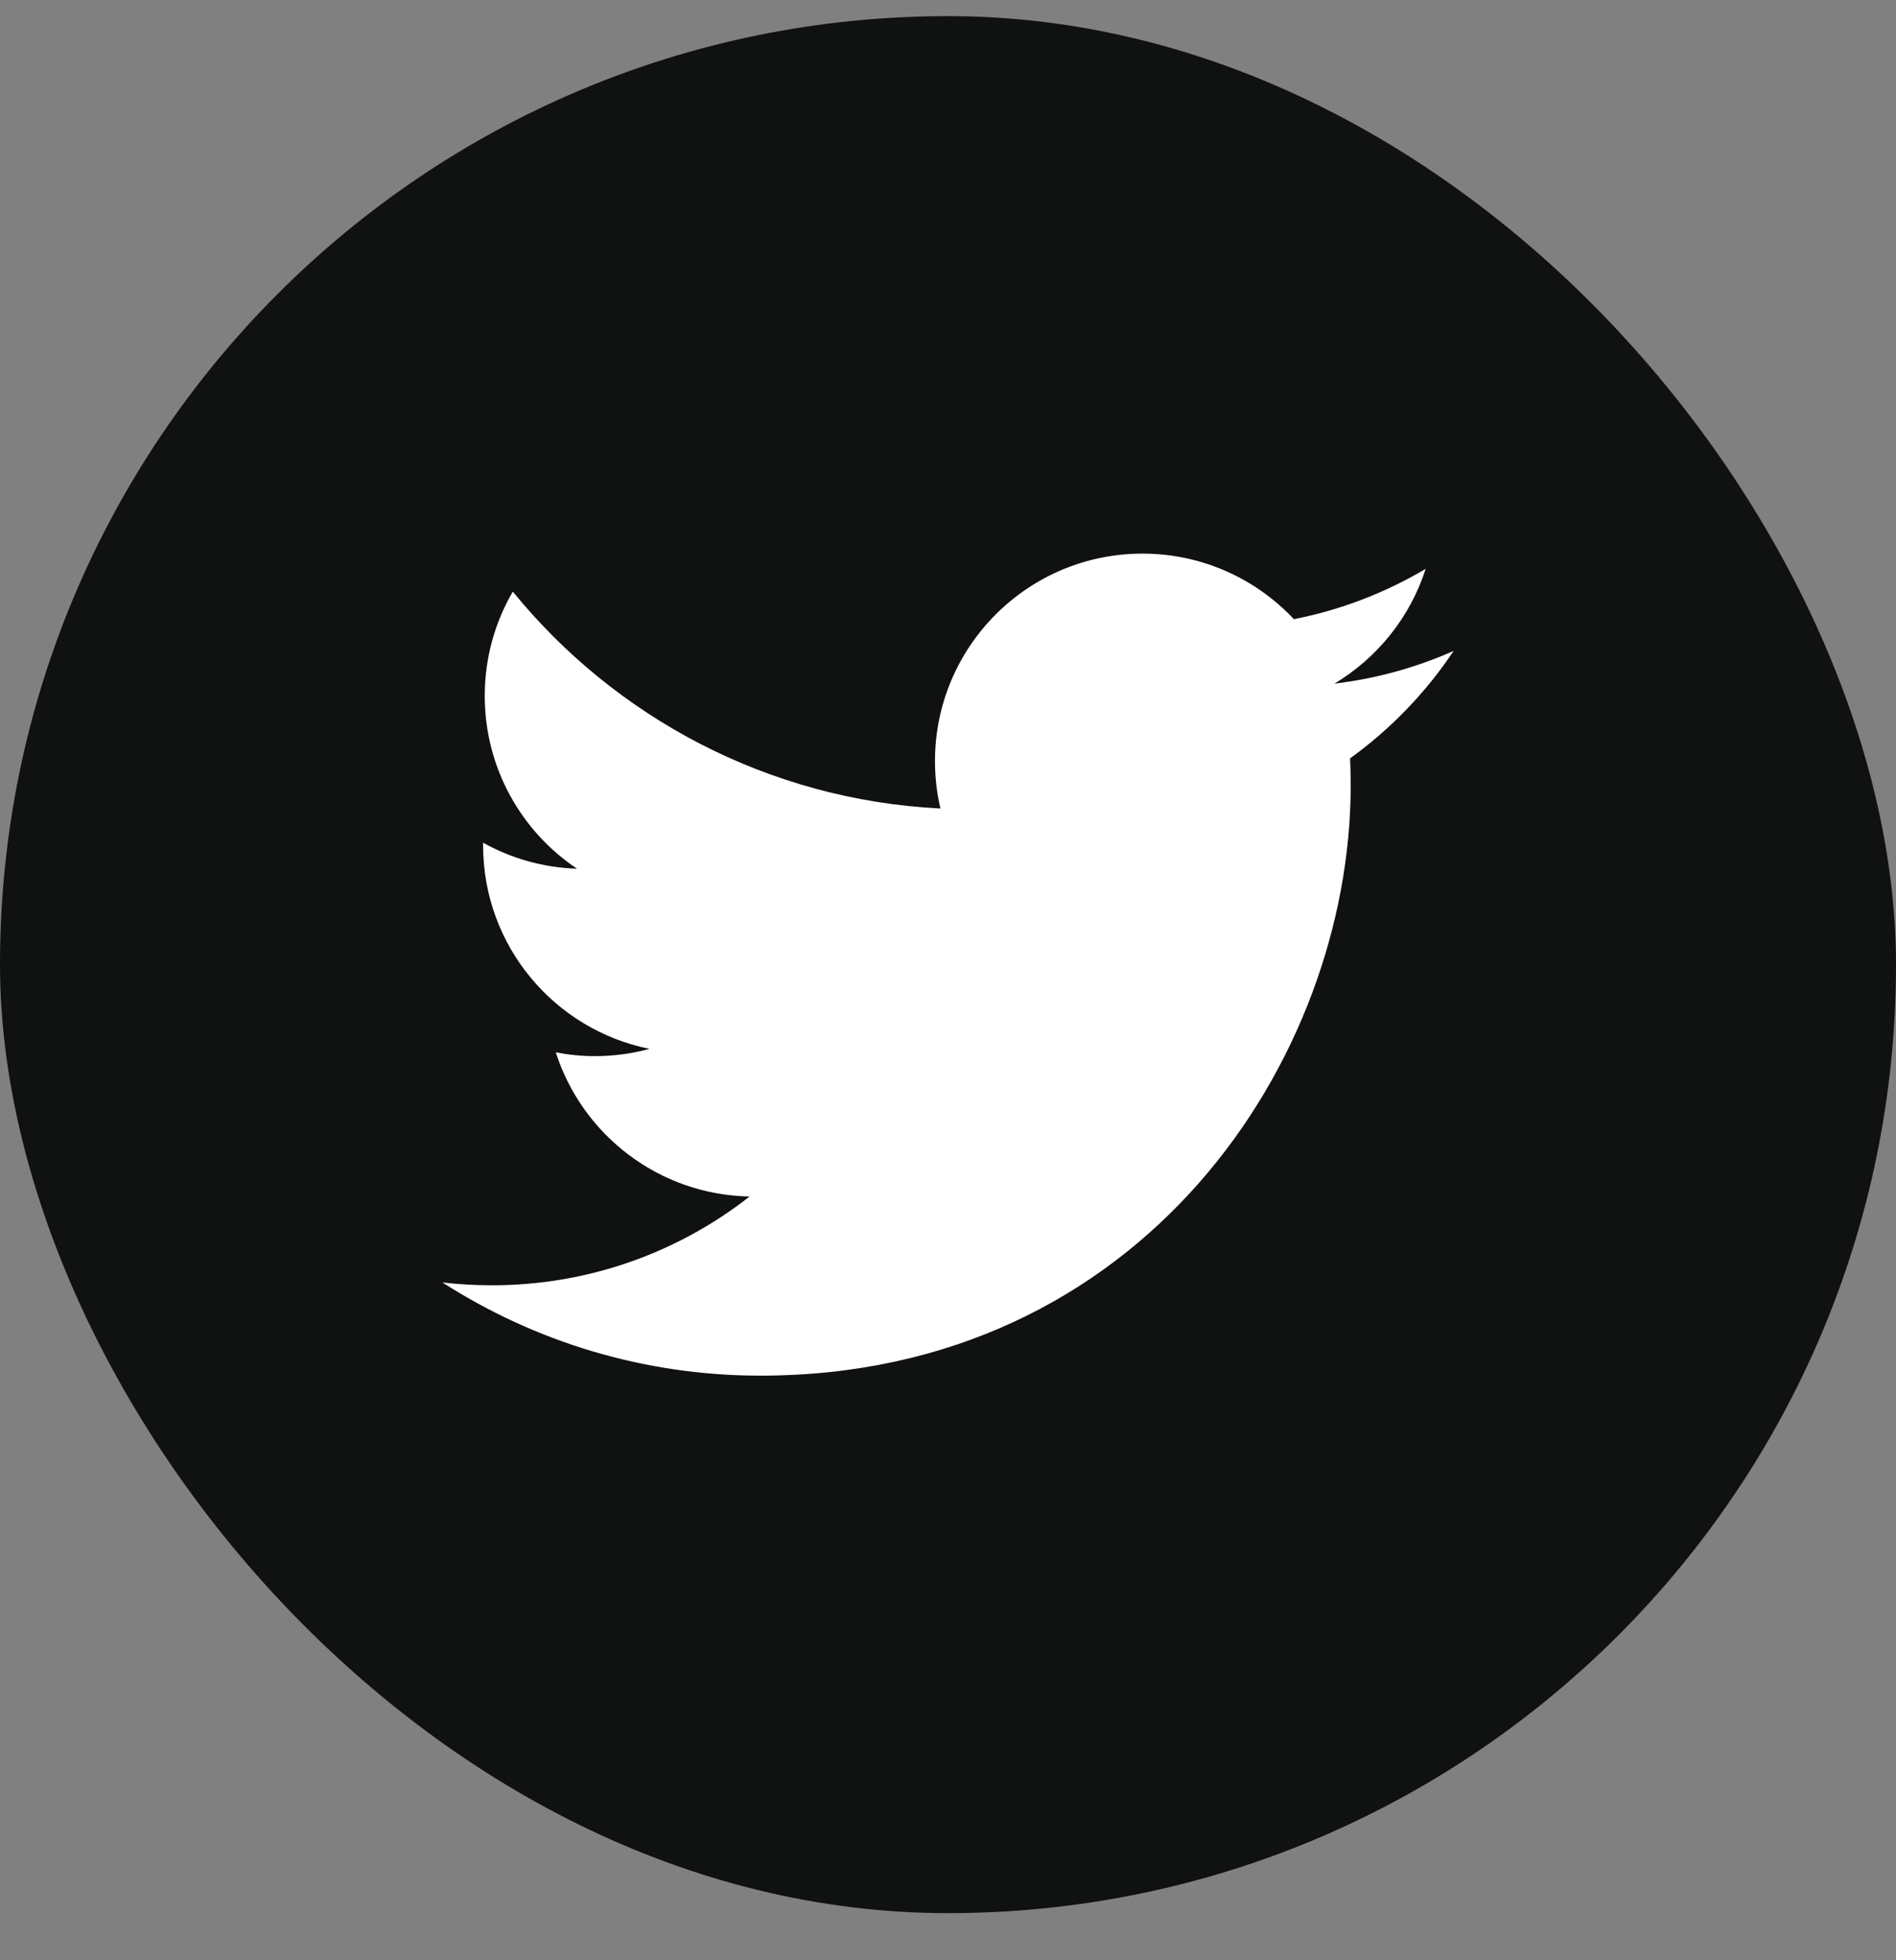
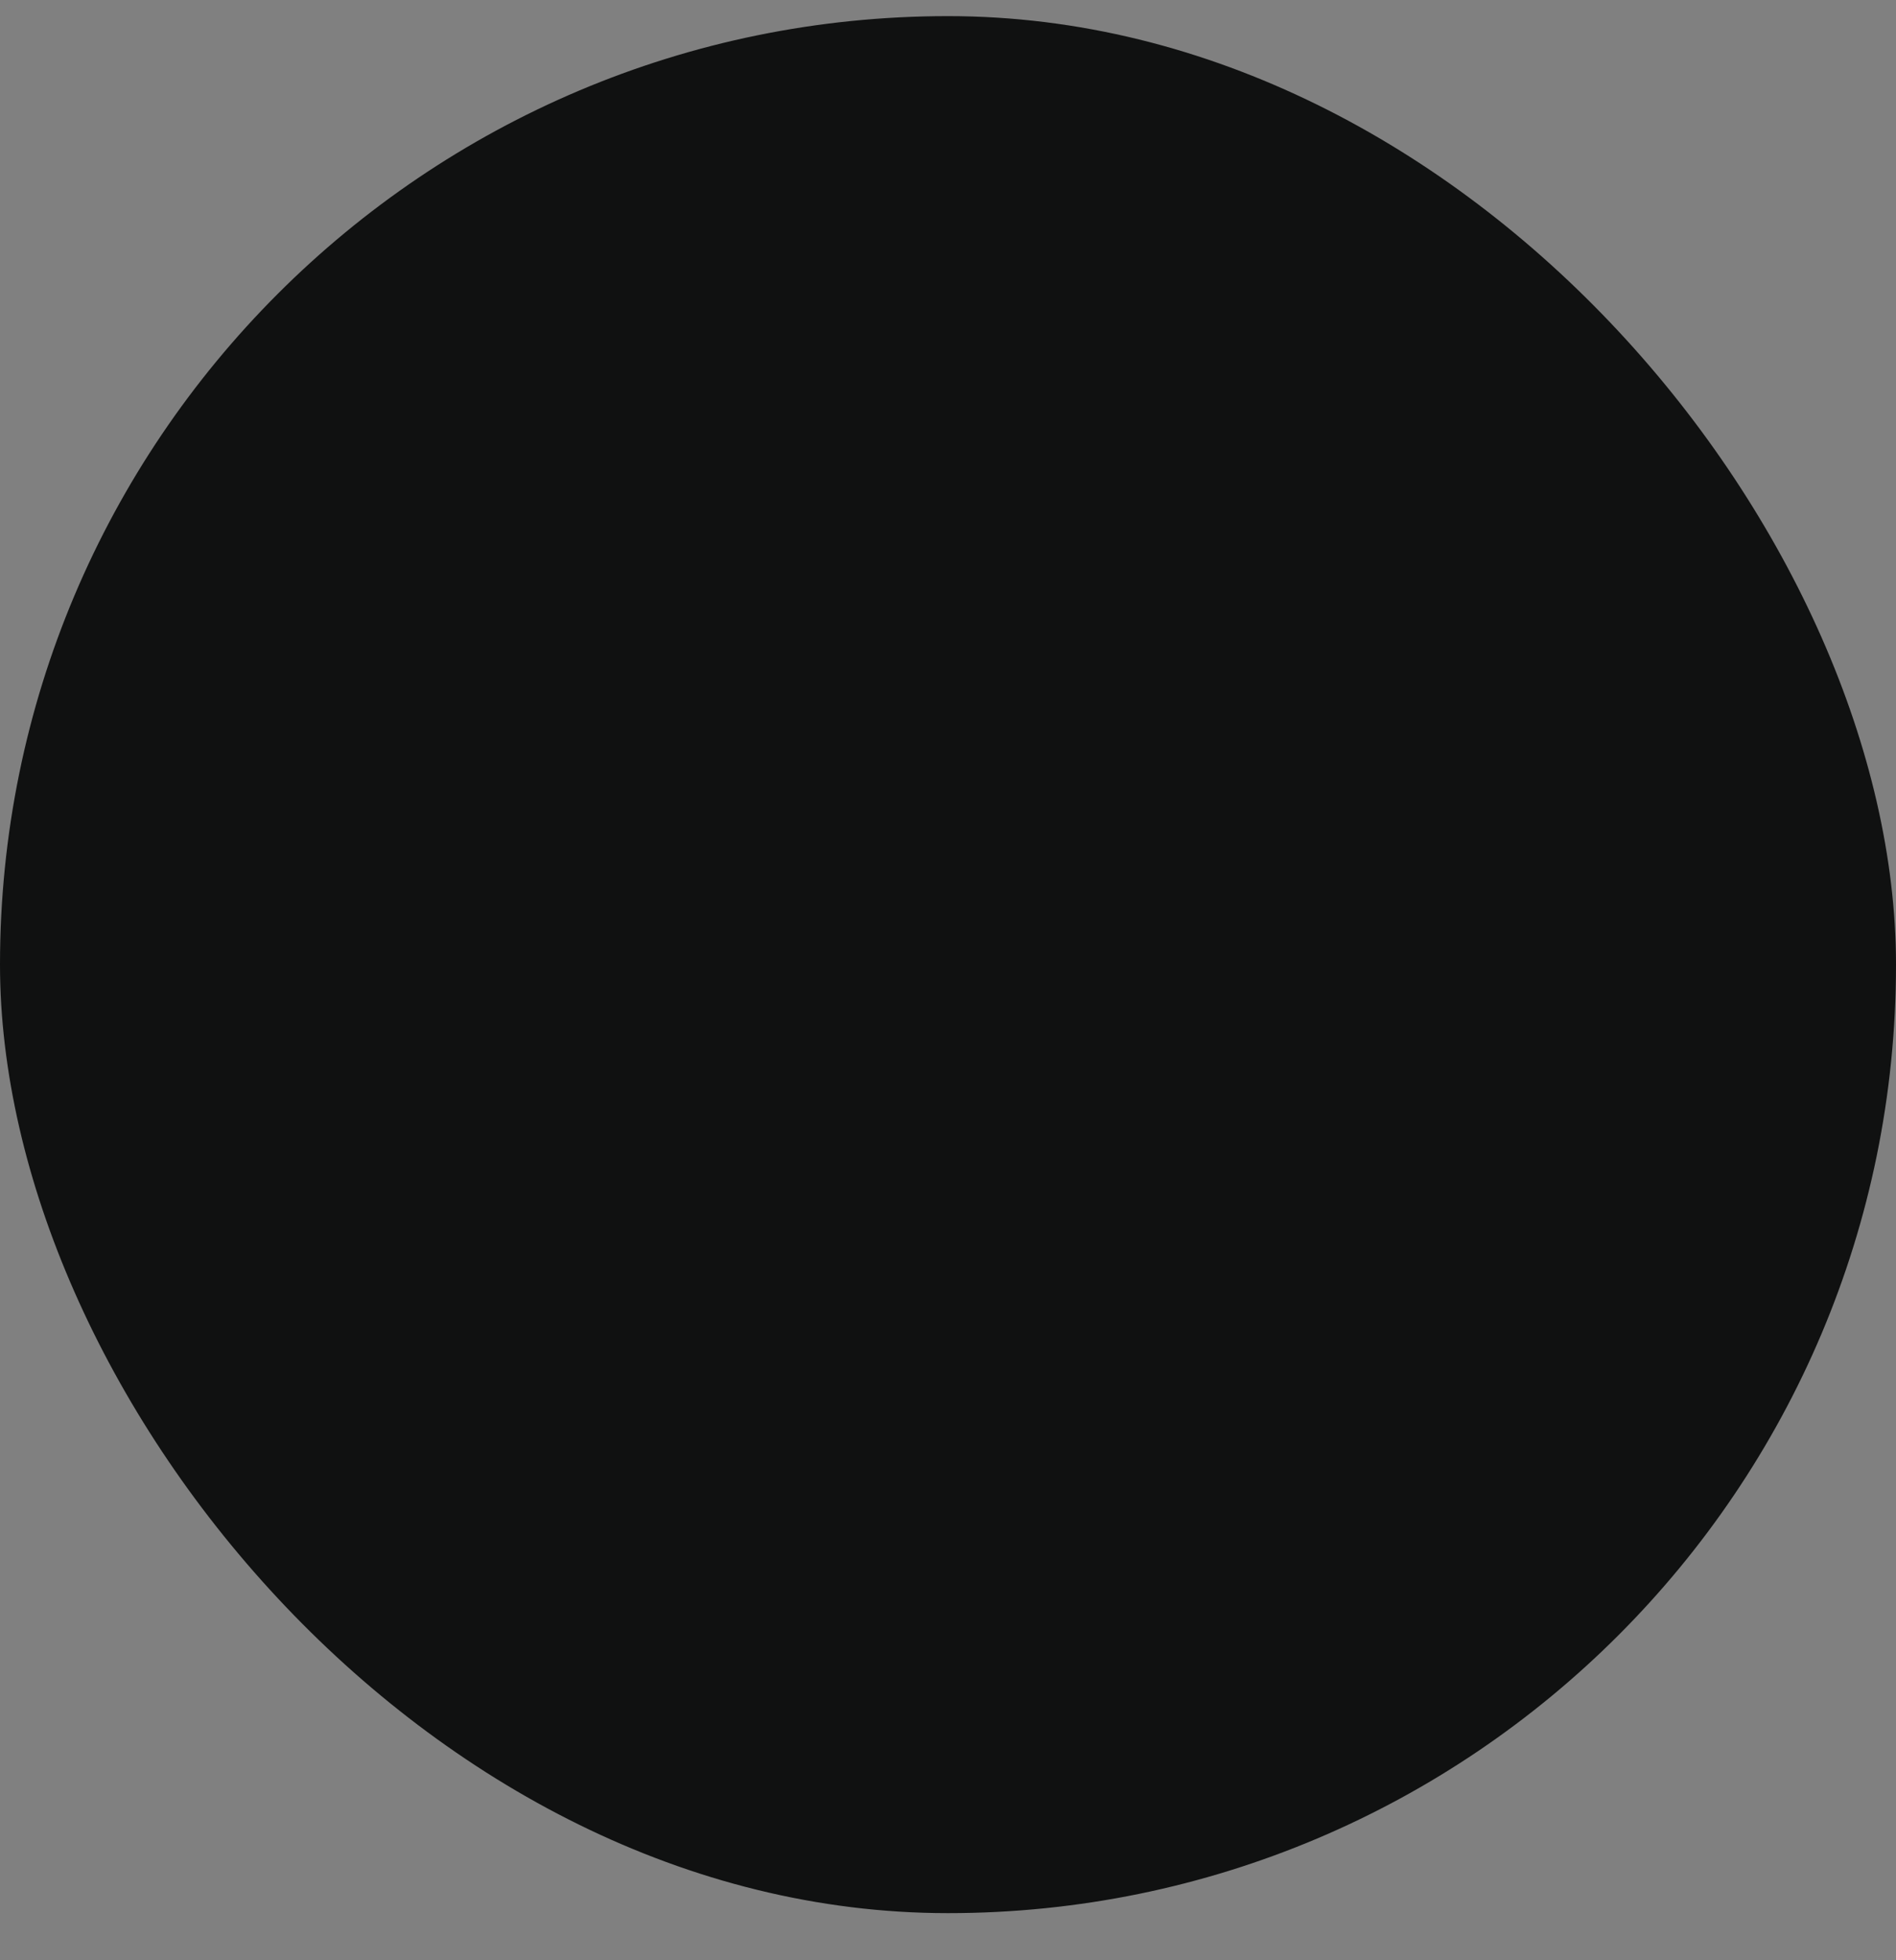
<svg xmlns="http://www.w3.org/2000/svg" width="30" height="31" viewBox="0 0 30 31" fill="none">
  <rect x="0" y="0" width="30" height="31" fill="#808080" stroke="none" />
  <rect y="0.255" width="30" height="30" rx="15" fill="#101111" />
-   <path fill-rule="evenodd" clip-rule="evenodd" d="M23 10.294C22.412 10.555 21.778 10.732 21.115 10.811C21.792 10.405 22.313 9.762 22.558 8.996C21.923 9.372 21.221 9.645 20.473 9.792C19.874 9.154 19.021 8.755 18.077 8.755C16.264 8.755 14.794 10.225 14.794 12.037C14.794 12.295 14.824 12.545 14.88 12.786C12.152 12.649 9.733 11.342 8.114 9.356C7.831 9.841 7.67 10.405 7.67 11.006C7.67 12.145 8.25 13.15 9.13 13.738C8.592 13.721 8.085 13.573 7.644 13.327C7.644 13.341 7.644 13.355 7.644 13.369C7.644 14.959 8.774 16.285 10.277 16.587C10.001 16.662 9.712 16.702 9.412 16.702C9.201 16.702 8.995 16.681 8.794 16.642C9.212 17.946 10.424 18.895 11.861 18.922C10.737 19.802 9.321 20.326 7.783 20.326C7.519 20.326 7.257 20.311 7 20.281C8.452 21.212 10.178 21.755 12.032 21.755C18.07 21.755 21.372 16.755 21.372 12.418C21.372 12.275 21.368 12.135 21.362 11.993C22.003 11.531 22.56 10.953 23 10.295V10.294Z" fill="white" />
</svg>